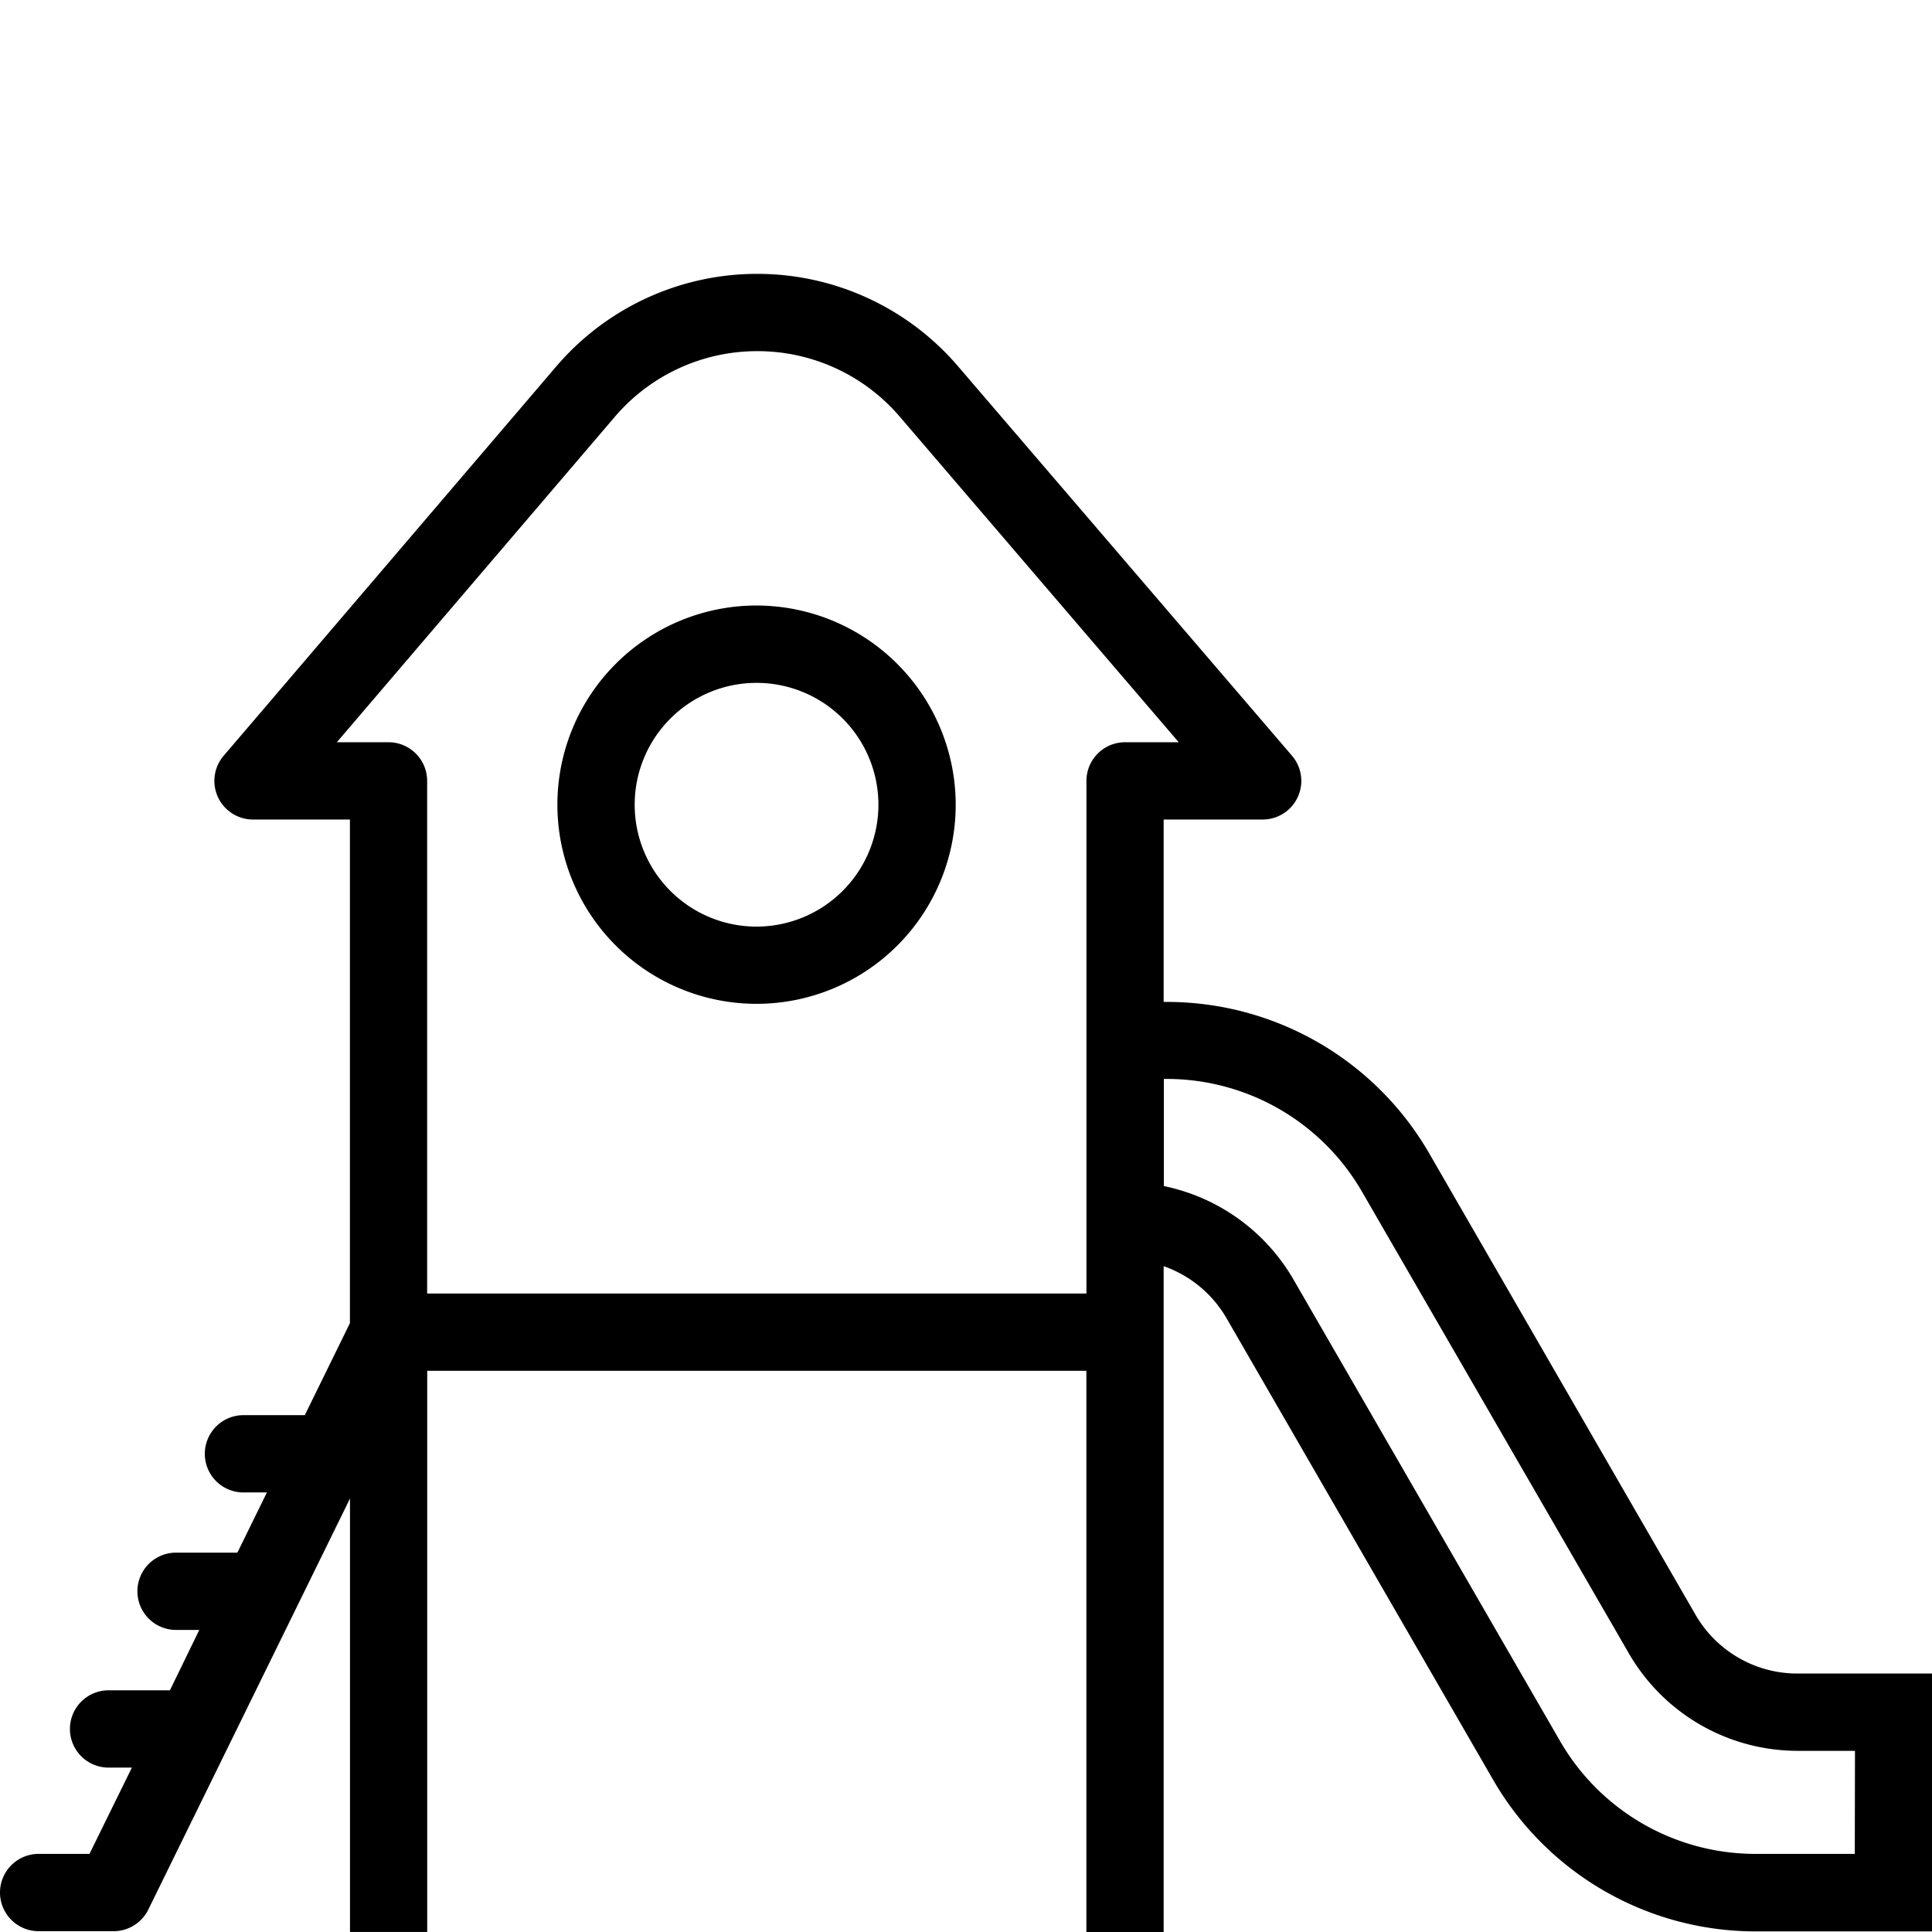
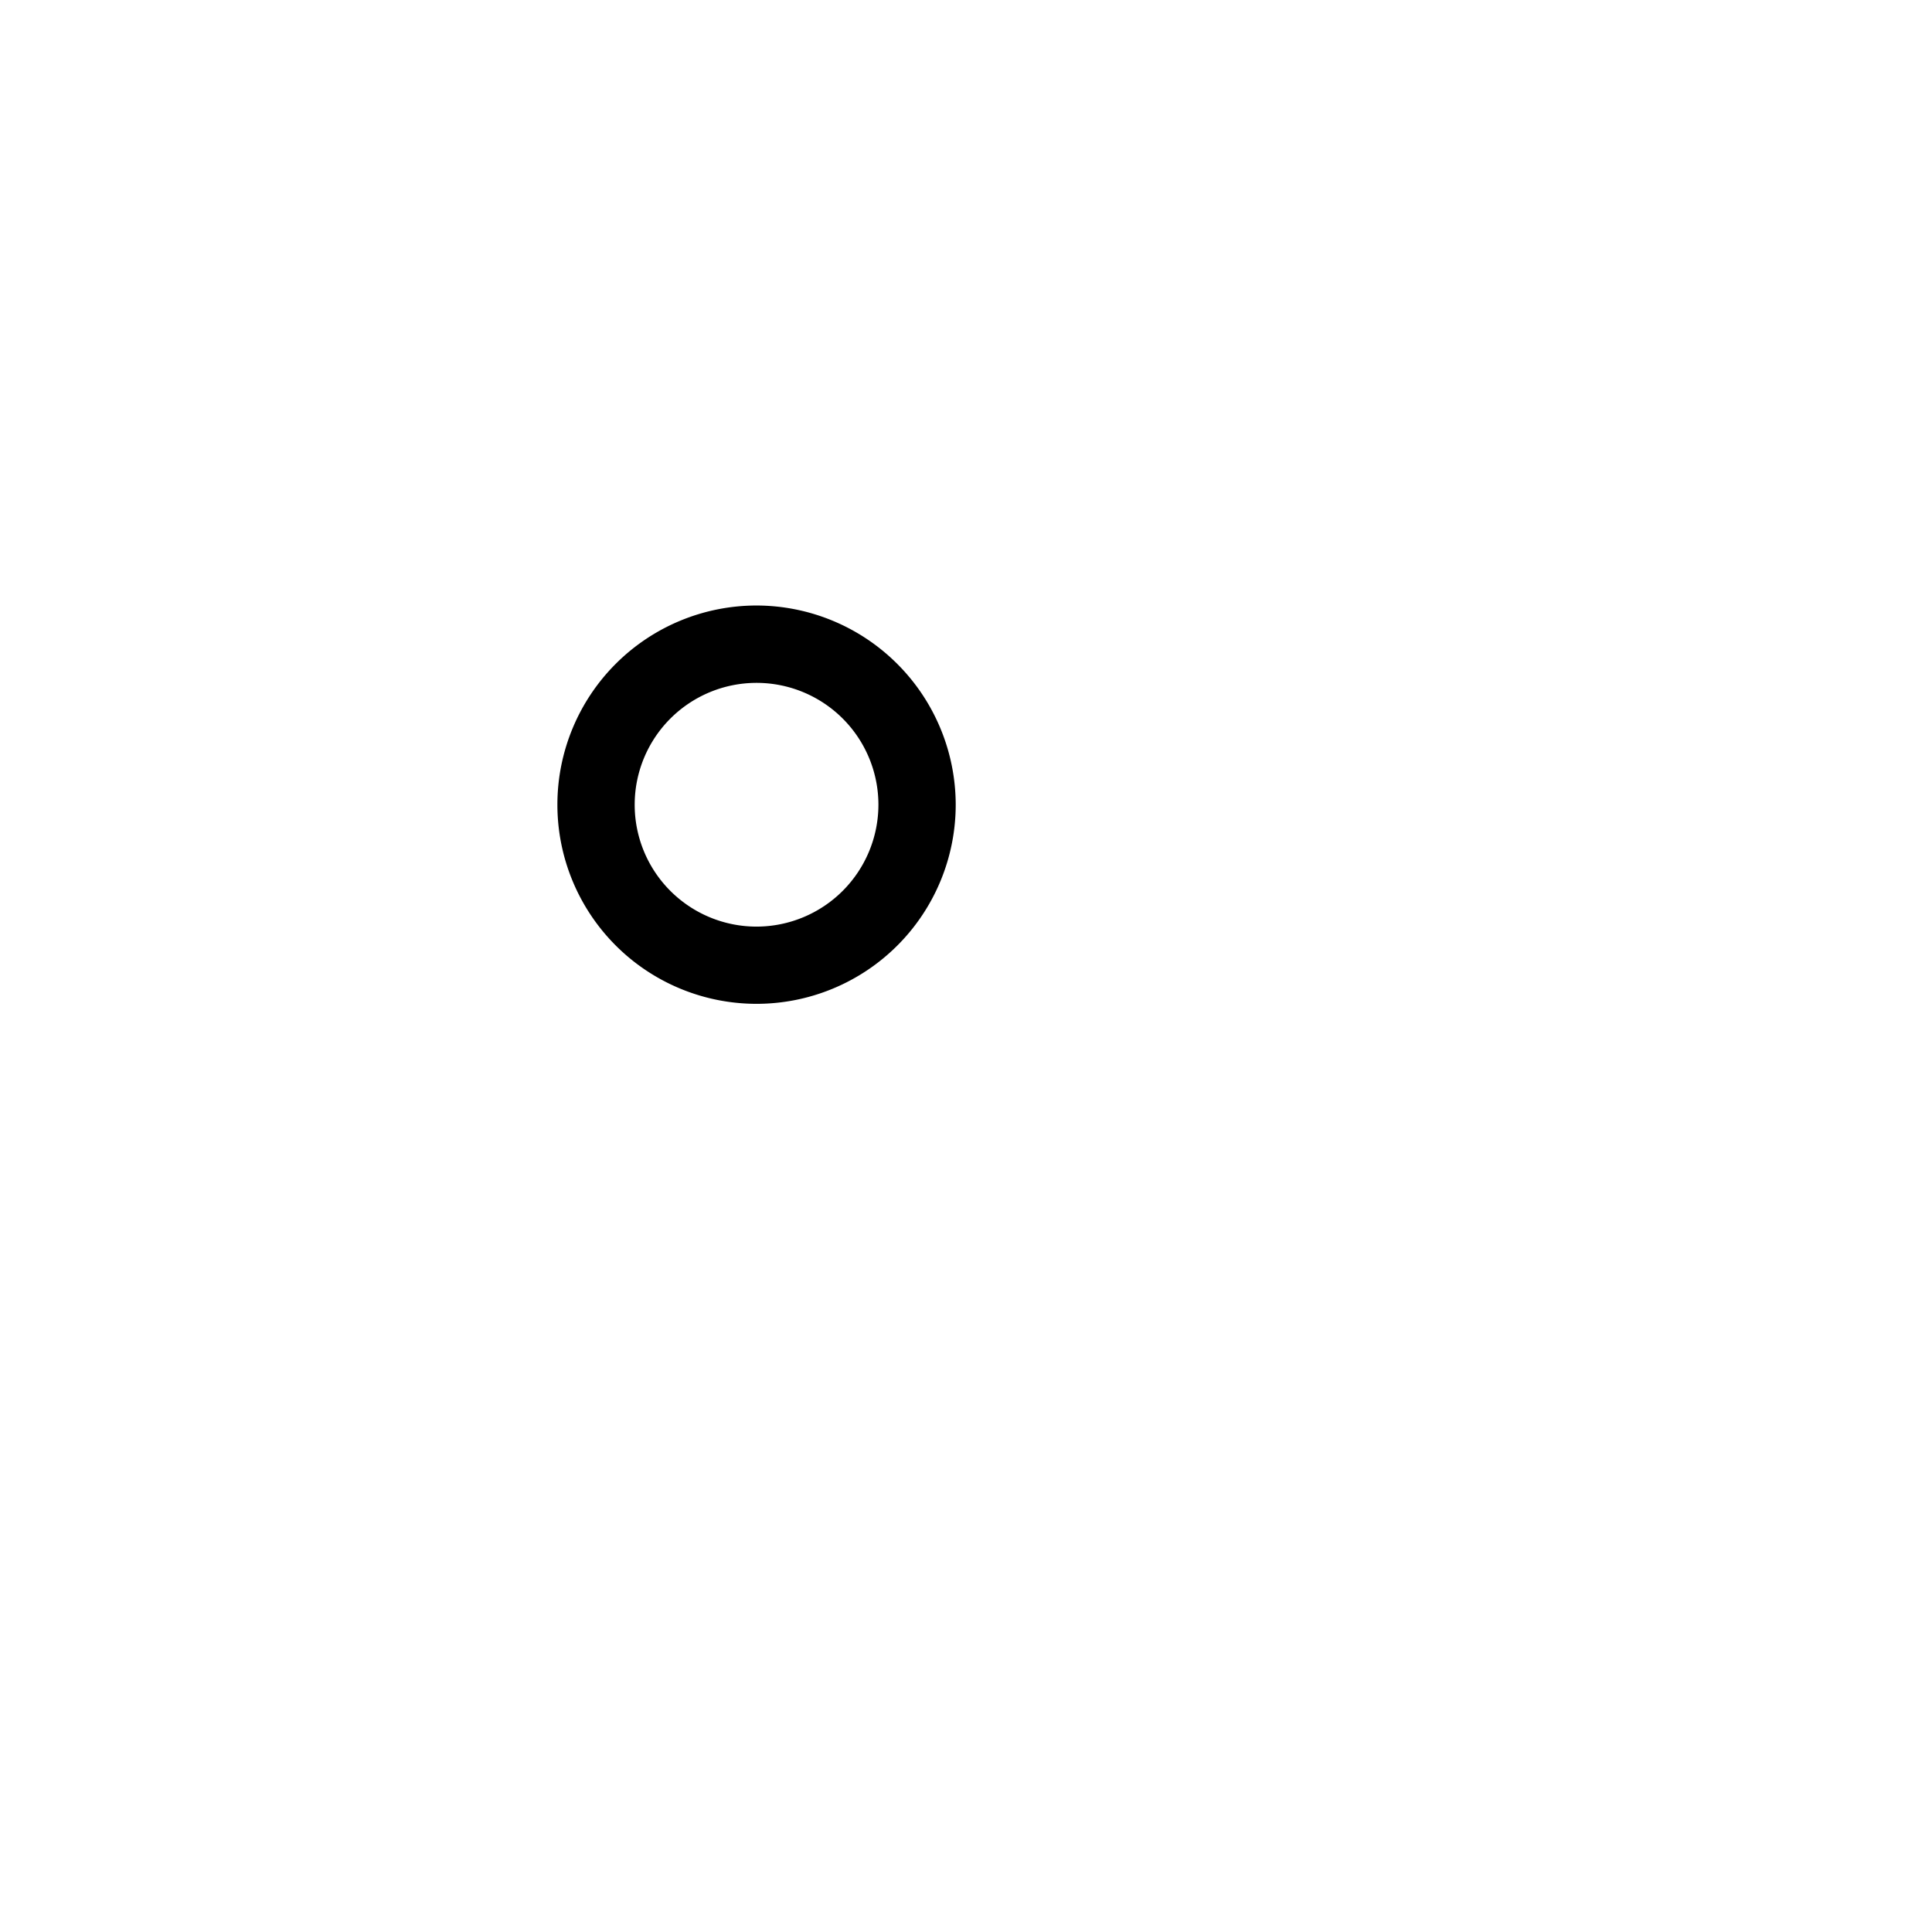
<svg xmlns="http://www.w3.org/2000/svg" id="pictos" viewBox="0 0 283.46 283.46">
  <title>MV23fev_exeCARMILApictoSERVICEnonMarchand_N_</title>
-   <path d="M263.67,245.54a17.25,17.25,0,0,1-14.89-8.6l-39.14-67.81A44.46,44.46,0,0,0,171.23,147h-.5V120.24h14.52a5.67,5.67,0,0,0,4.31-9.36l-49-57.14a38.77,38.77,0,0,0-29.48-13.56h0A38.77,38.77,0,0,0,81.59,53.79l-48.78,57.1a5.67,5.67,0,0,0,4.31,9.35H51.34v73.89l-6.62,13.5h-9a5.67,5.67,0,1,0,0,11.34h3.44l-4.33,8.83h-9a5.67,5.67,0,1,0,0,11.34h3.41L24.93,248h-9a5.67,5.67,0,1,0,0,11.34h3.42L13.13,272H5.67a5.67,5.67,0,1,0,0,11.34h11a5.67,5.67,0,0,0,5.09-3.17l29.59-60.31v63.59H62.68V201.12h96.71v82.35h11.34v-97.7a17.24,17.24,0,0,1,9.22,7.63l39.16,67.8a44.46,44.46,0,0,0,38.4,22.17h26V245.54Zm-201-55.76V114.57A5.67,5.67,0,0,0,57,108.9H49.42L90.21,61.15a27.45,27.45,0,0,1,20.88-9.63h0A27.45,27.45,0,0,1,132,61.12l40.94,47.78h-7.87a5.67,5.67,0,0,0-5.67,5.67v75.21ZM272.13,272H257.5a33.09,33.09,0,0,1-28.58-16.5l-39.16-67.8a28.63,28.63,0,0,0-19-13.68V158.3h.47a33.09,33.09,0,0,1,28.58,16.51L239,242.61a28.62,28.62,0,0,0,24.71,14.27h8.45Z" />
  <path d="M111,88.84a29.22,29.22,0,1,0,29.22,29.22A29.26,29.26,0,0,0,111,88.84Zm0,47.11a17.88,17.88,0,1,1,17.88-17.88A17.9,17.9,0,0,1,111,135.95Z" />
</svg>